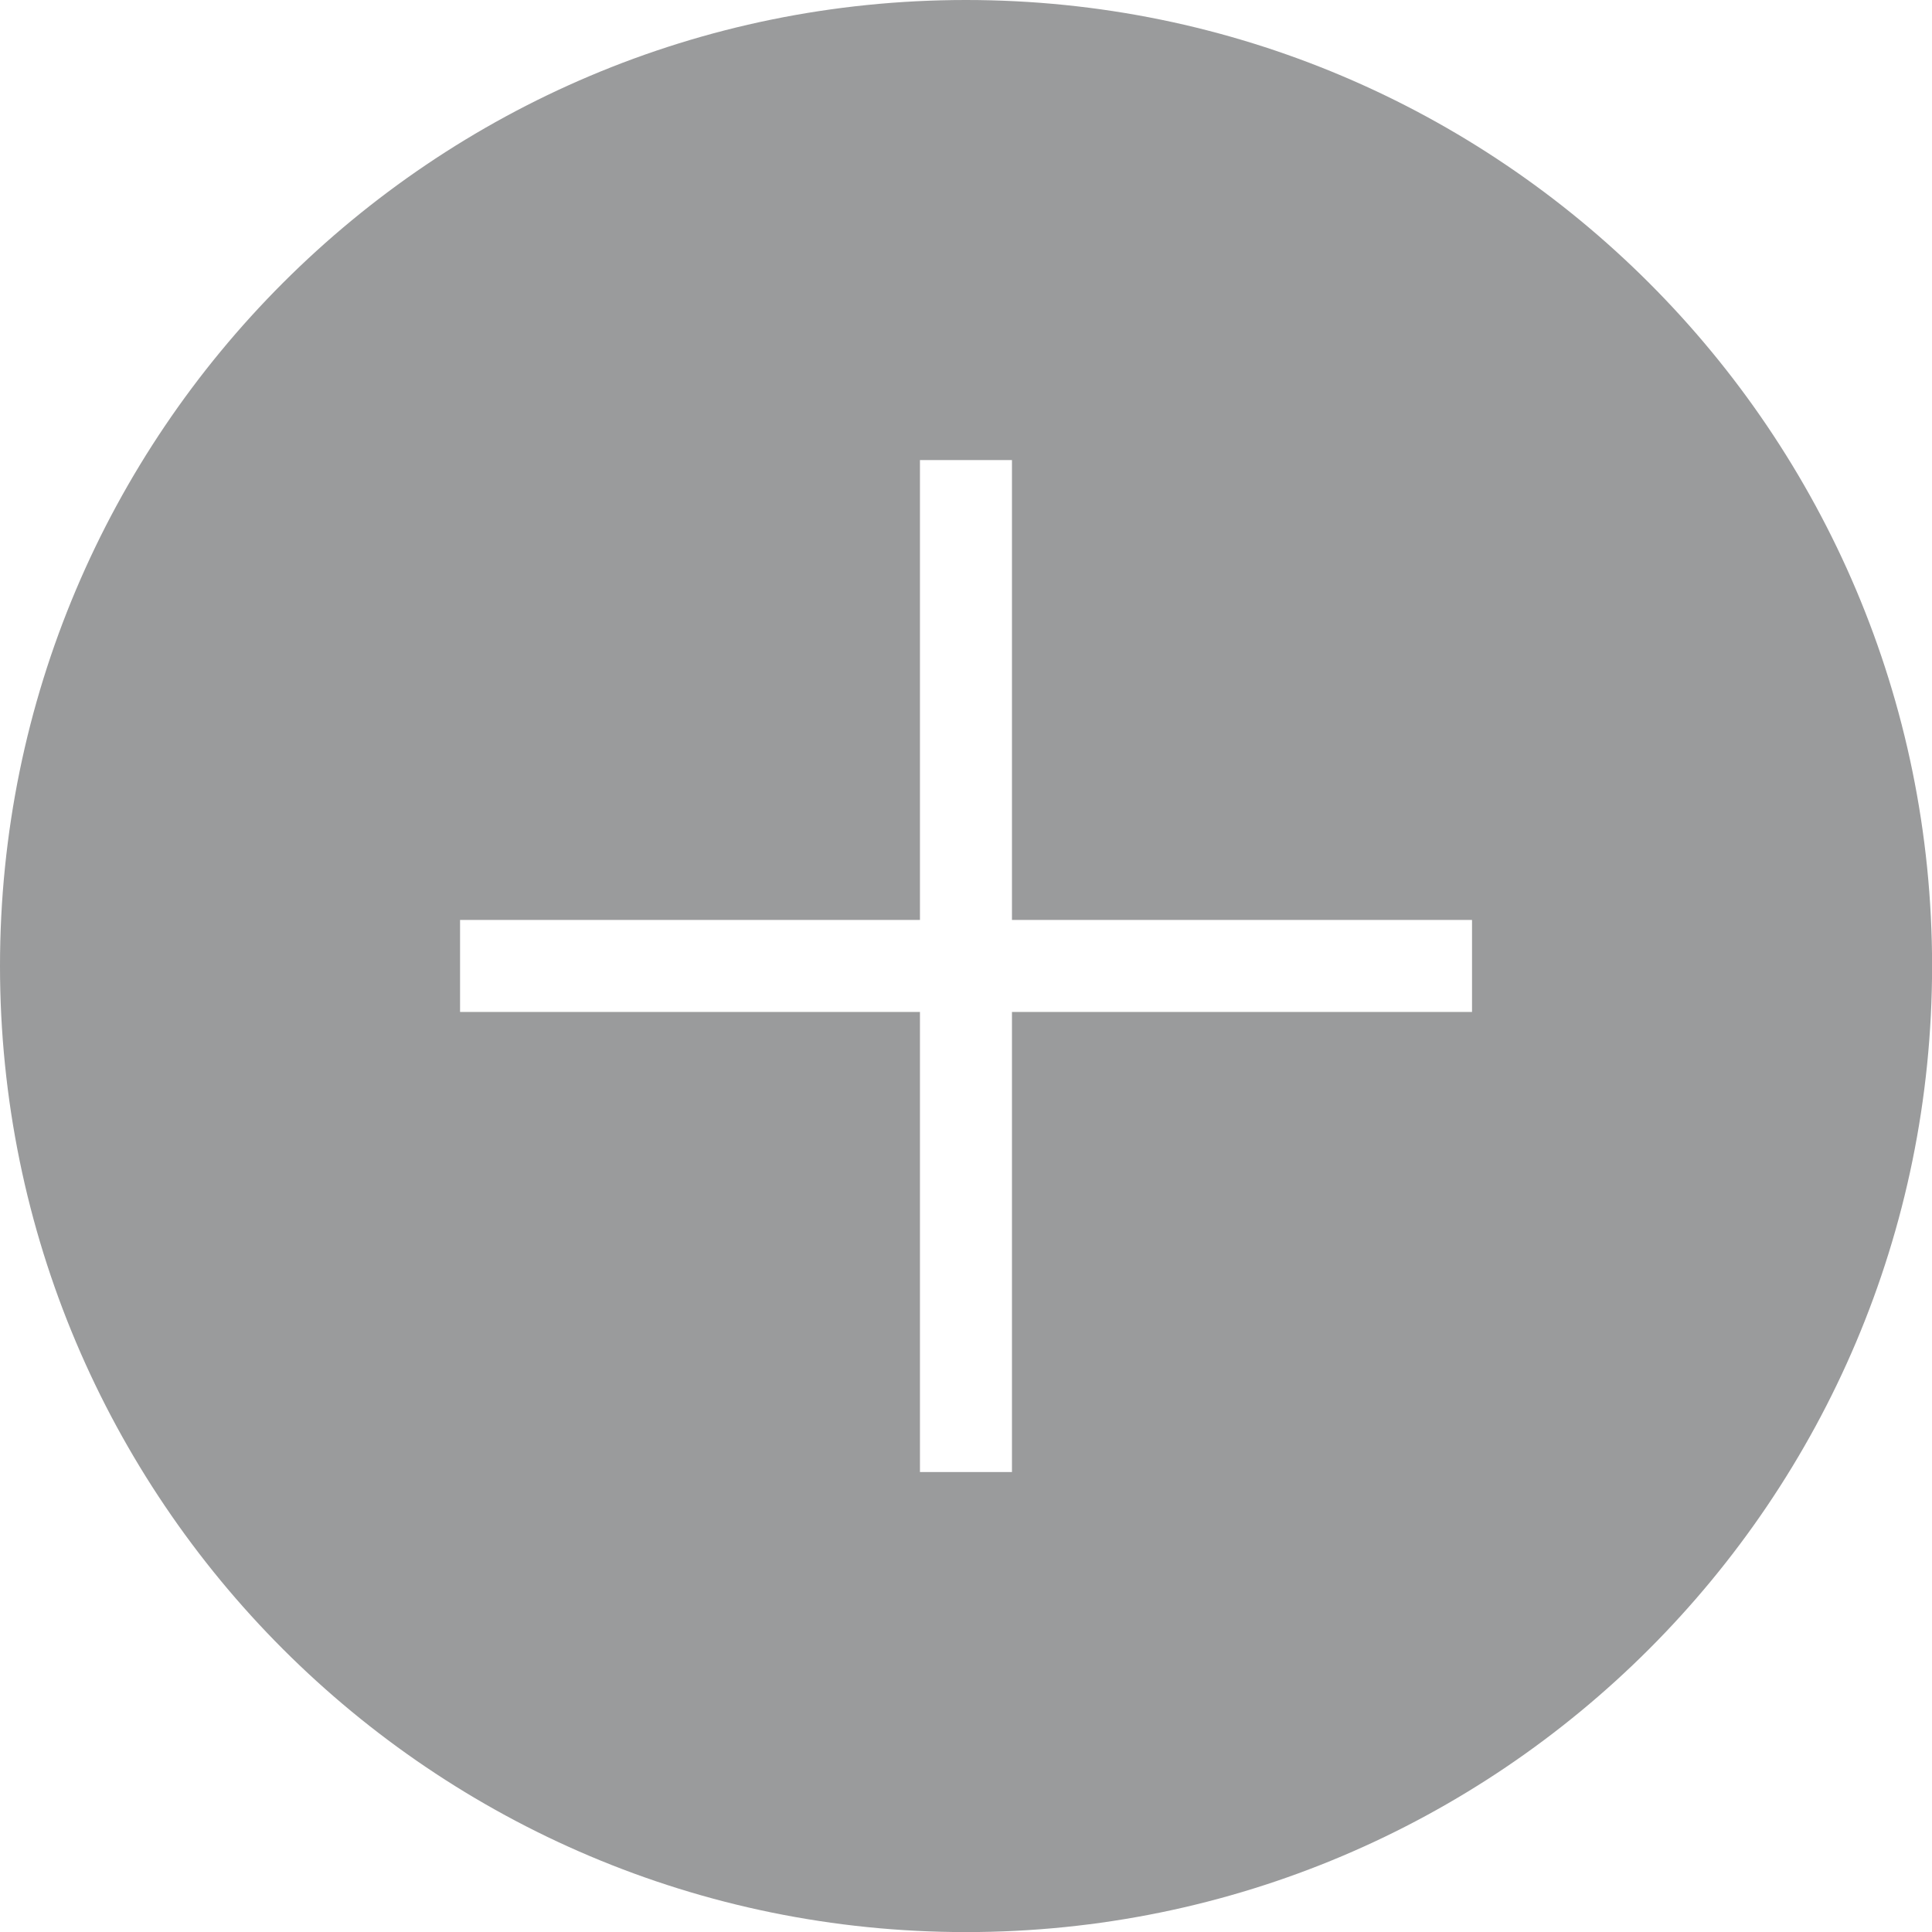
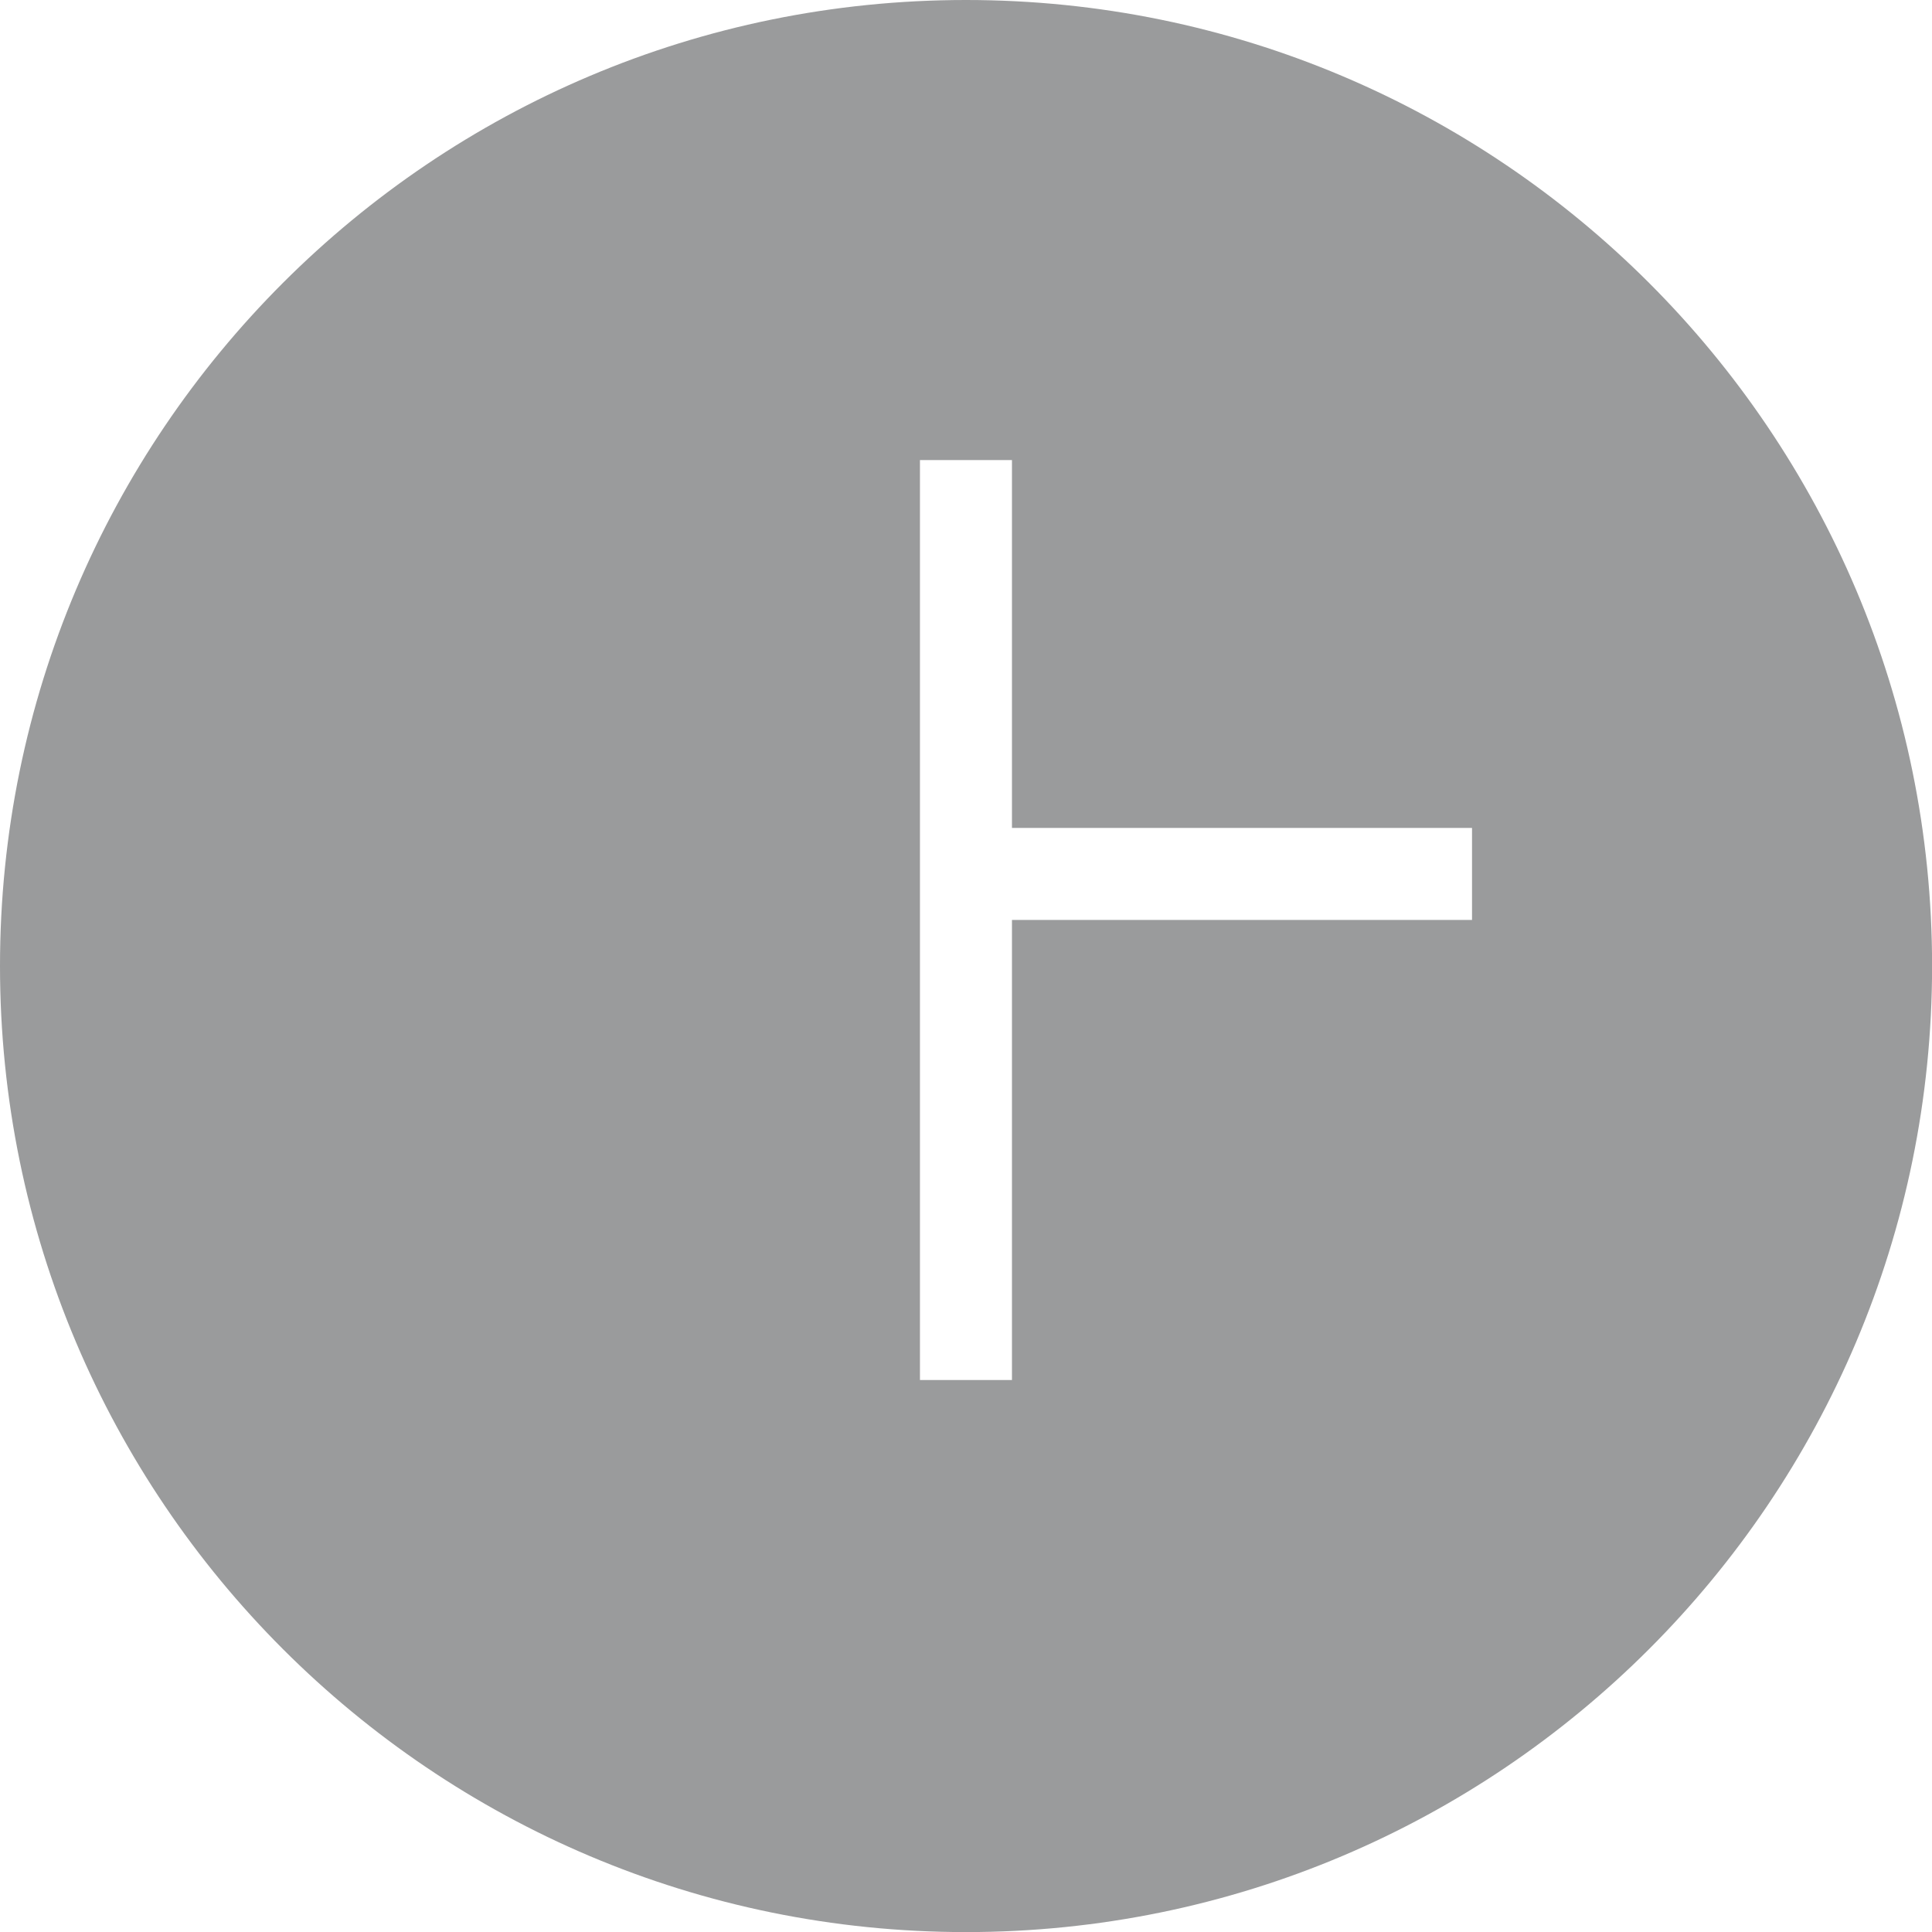
<svg xmlns="http://www.w3.org/2000/svg" version="1.1" viewBox="0 0 241 241">
  <g transform="translate(-1219-219.098)">
-     <path fill="#9A9B9C" d="M5.669 11.339C2.538 11.339 0 8.8 0 5.669 0 2.538 2.538 0 5.669 0c3.131 0 5.67 2.538 5.67 5.669s-2.539 5.67-5.67 5.67ZM5.399 2.7v2.699H2.7v.54h2.699v2.7h.54v-2.7h2.7v-.54h-2.7V2.7h-.54Z" transform="translate(1219 219.098) scale(21.255)" />
+     <path fill="#9A9B9C" d="M5.669 11.339C2.538 11.339 0 8.8 0 5.669 0 2.538 2.538 0 5.669 0c3.131 0 5.67 2.538 5.67 5.669s-2.539 5.67-5.67 5.67ZM5.399 2.7v2.699H2.7h2.699v2.7h.54v-2.7h2.7v-.54h-2.7V2.7h-.54Z" transform="translate(1219 219.098) scale(21.255)" />
  </g>
</svg>